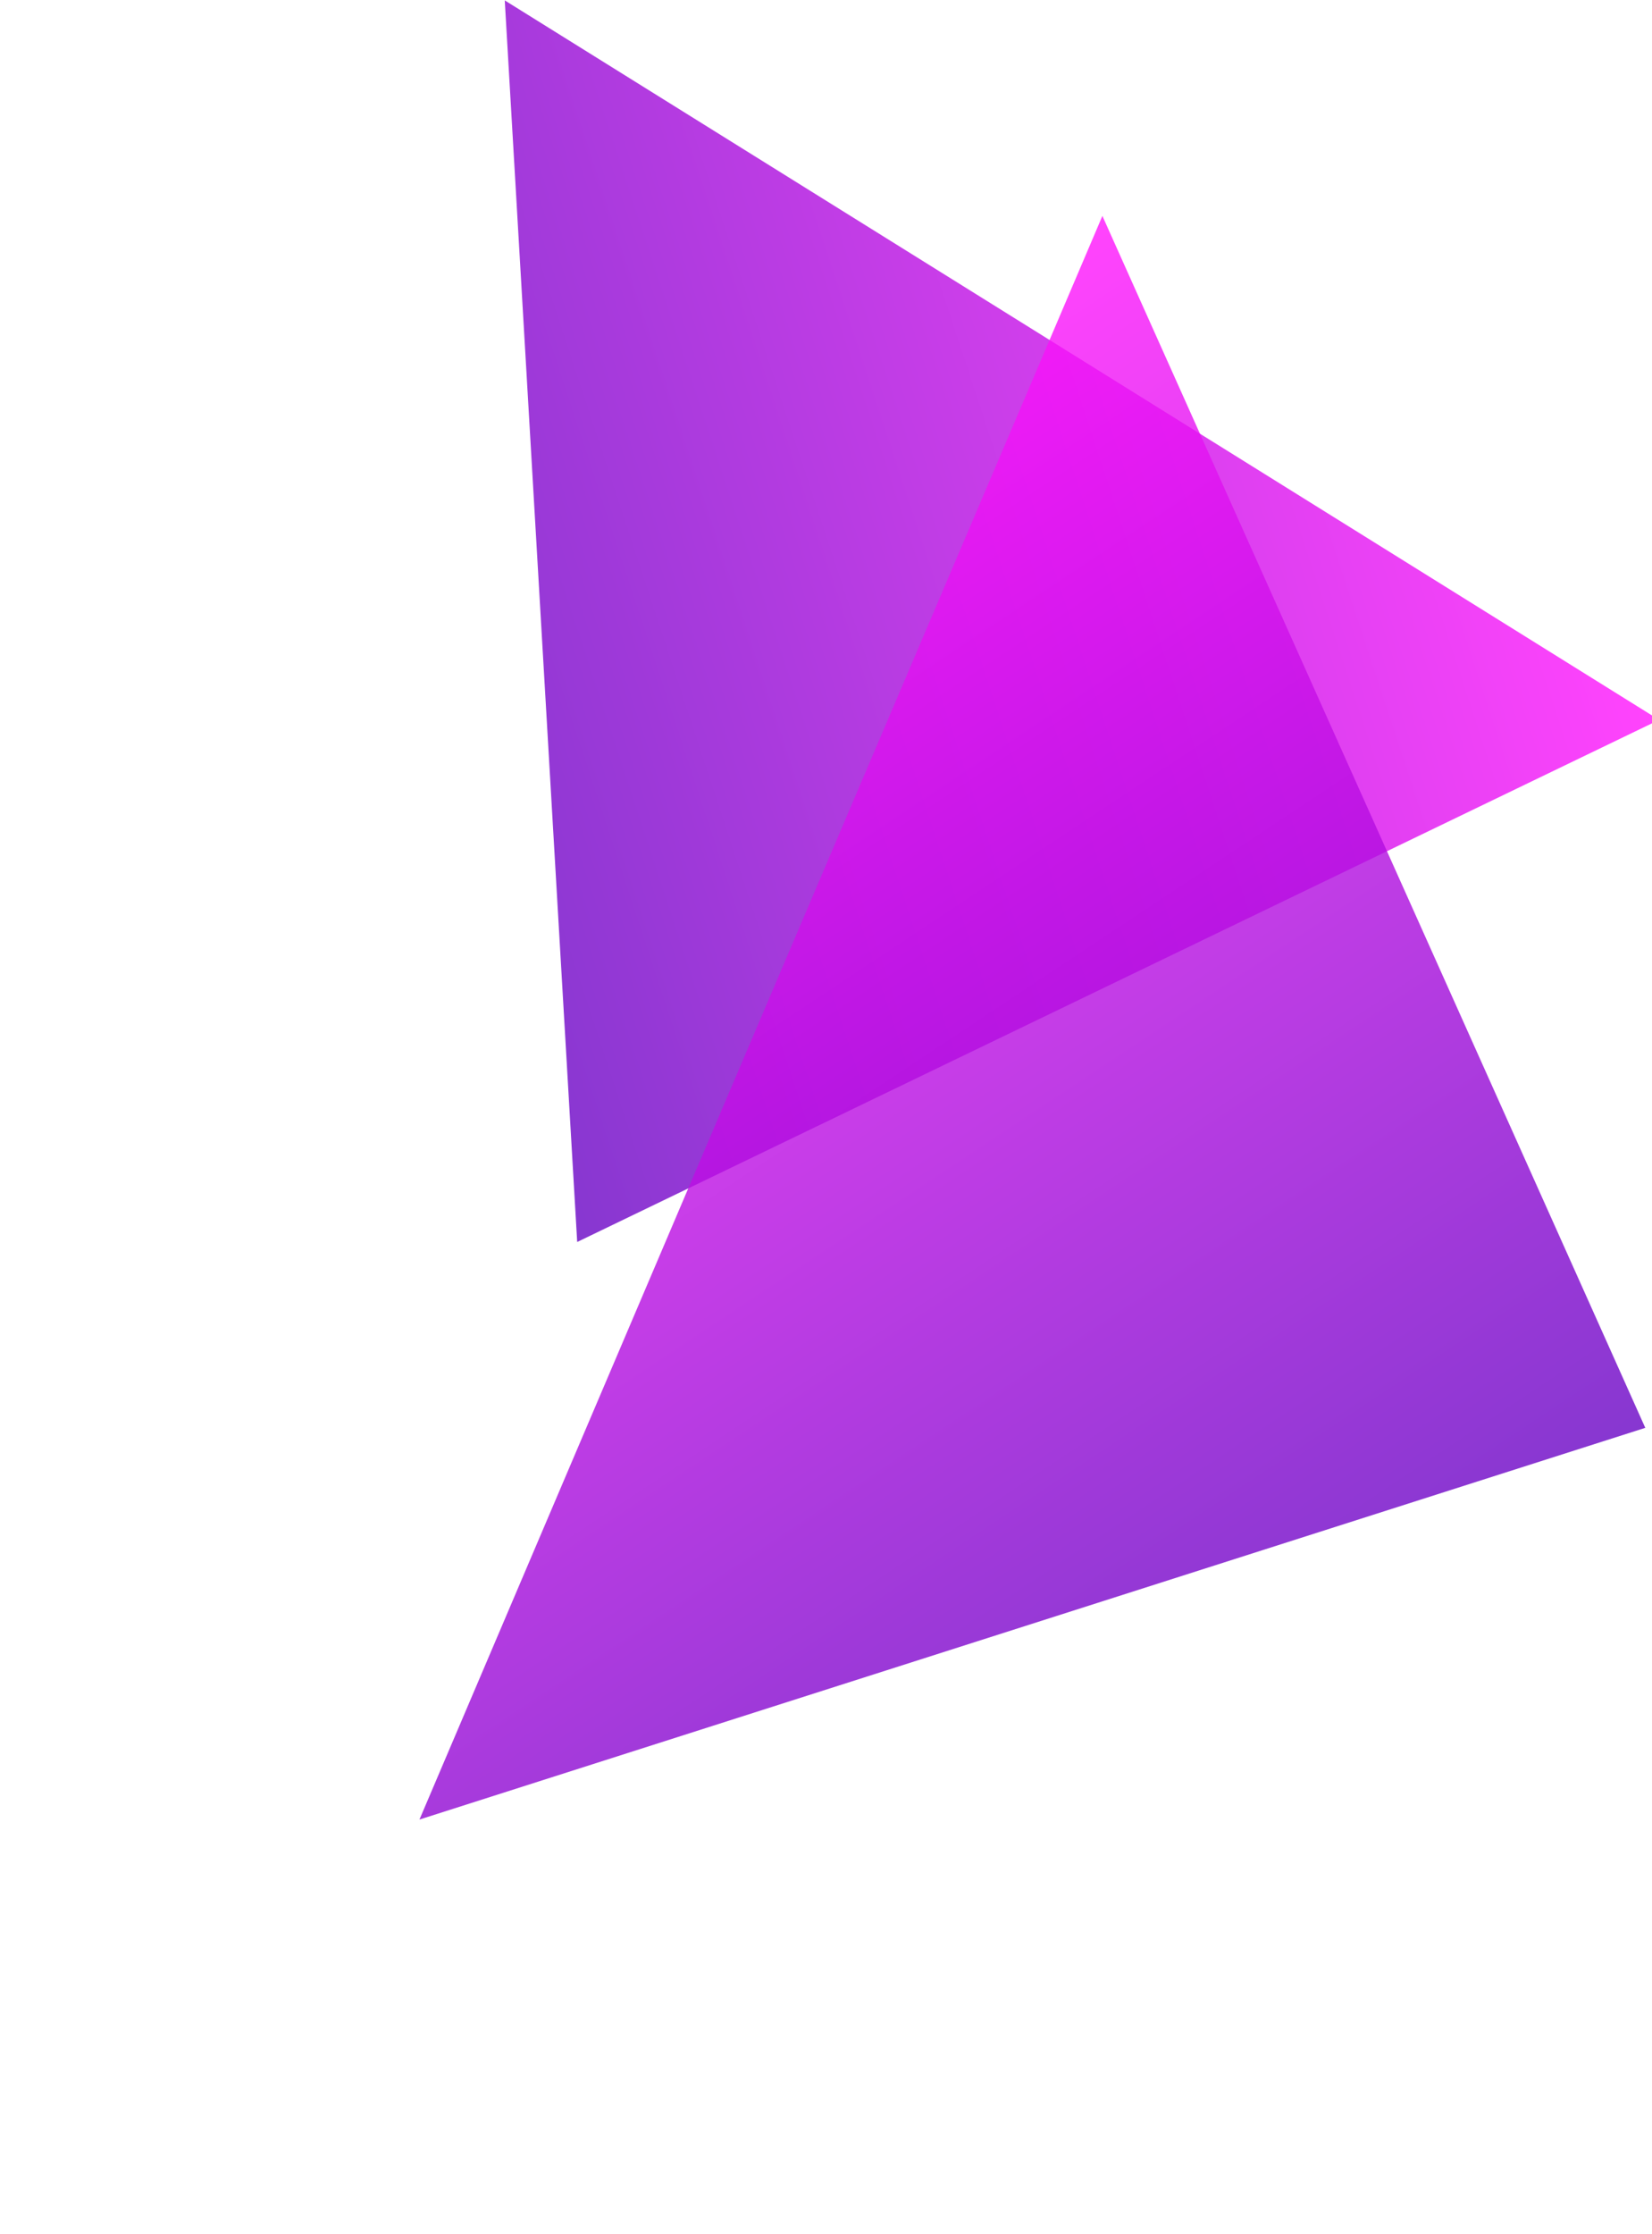
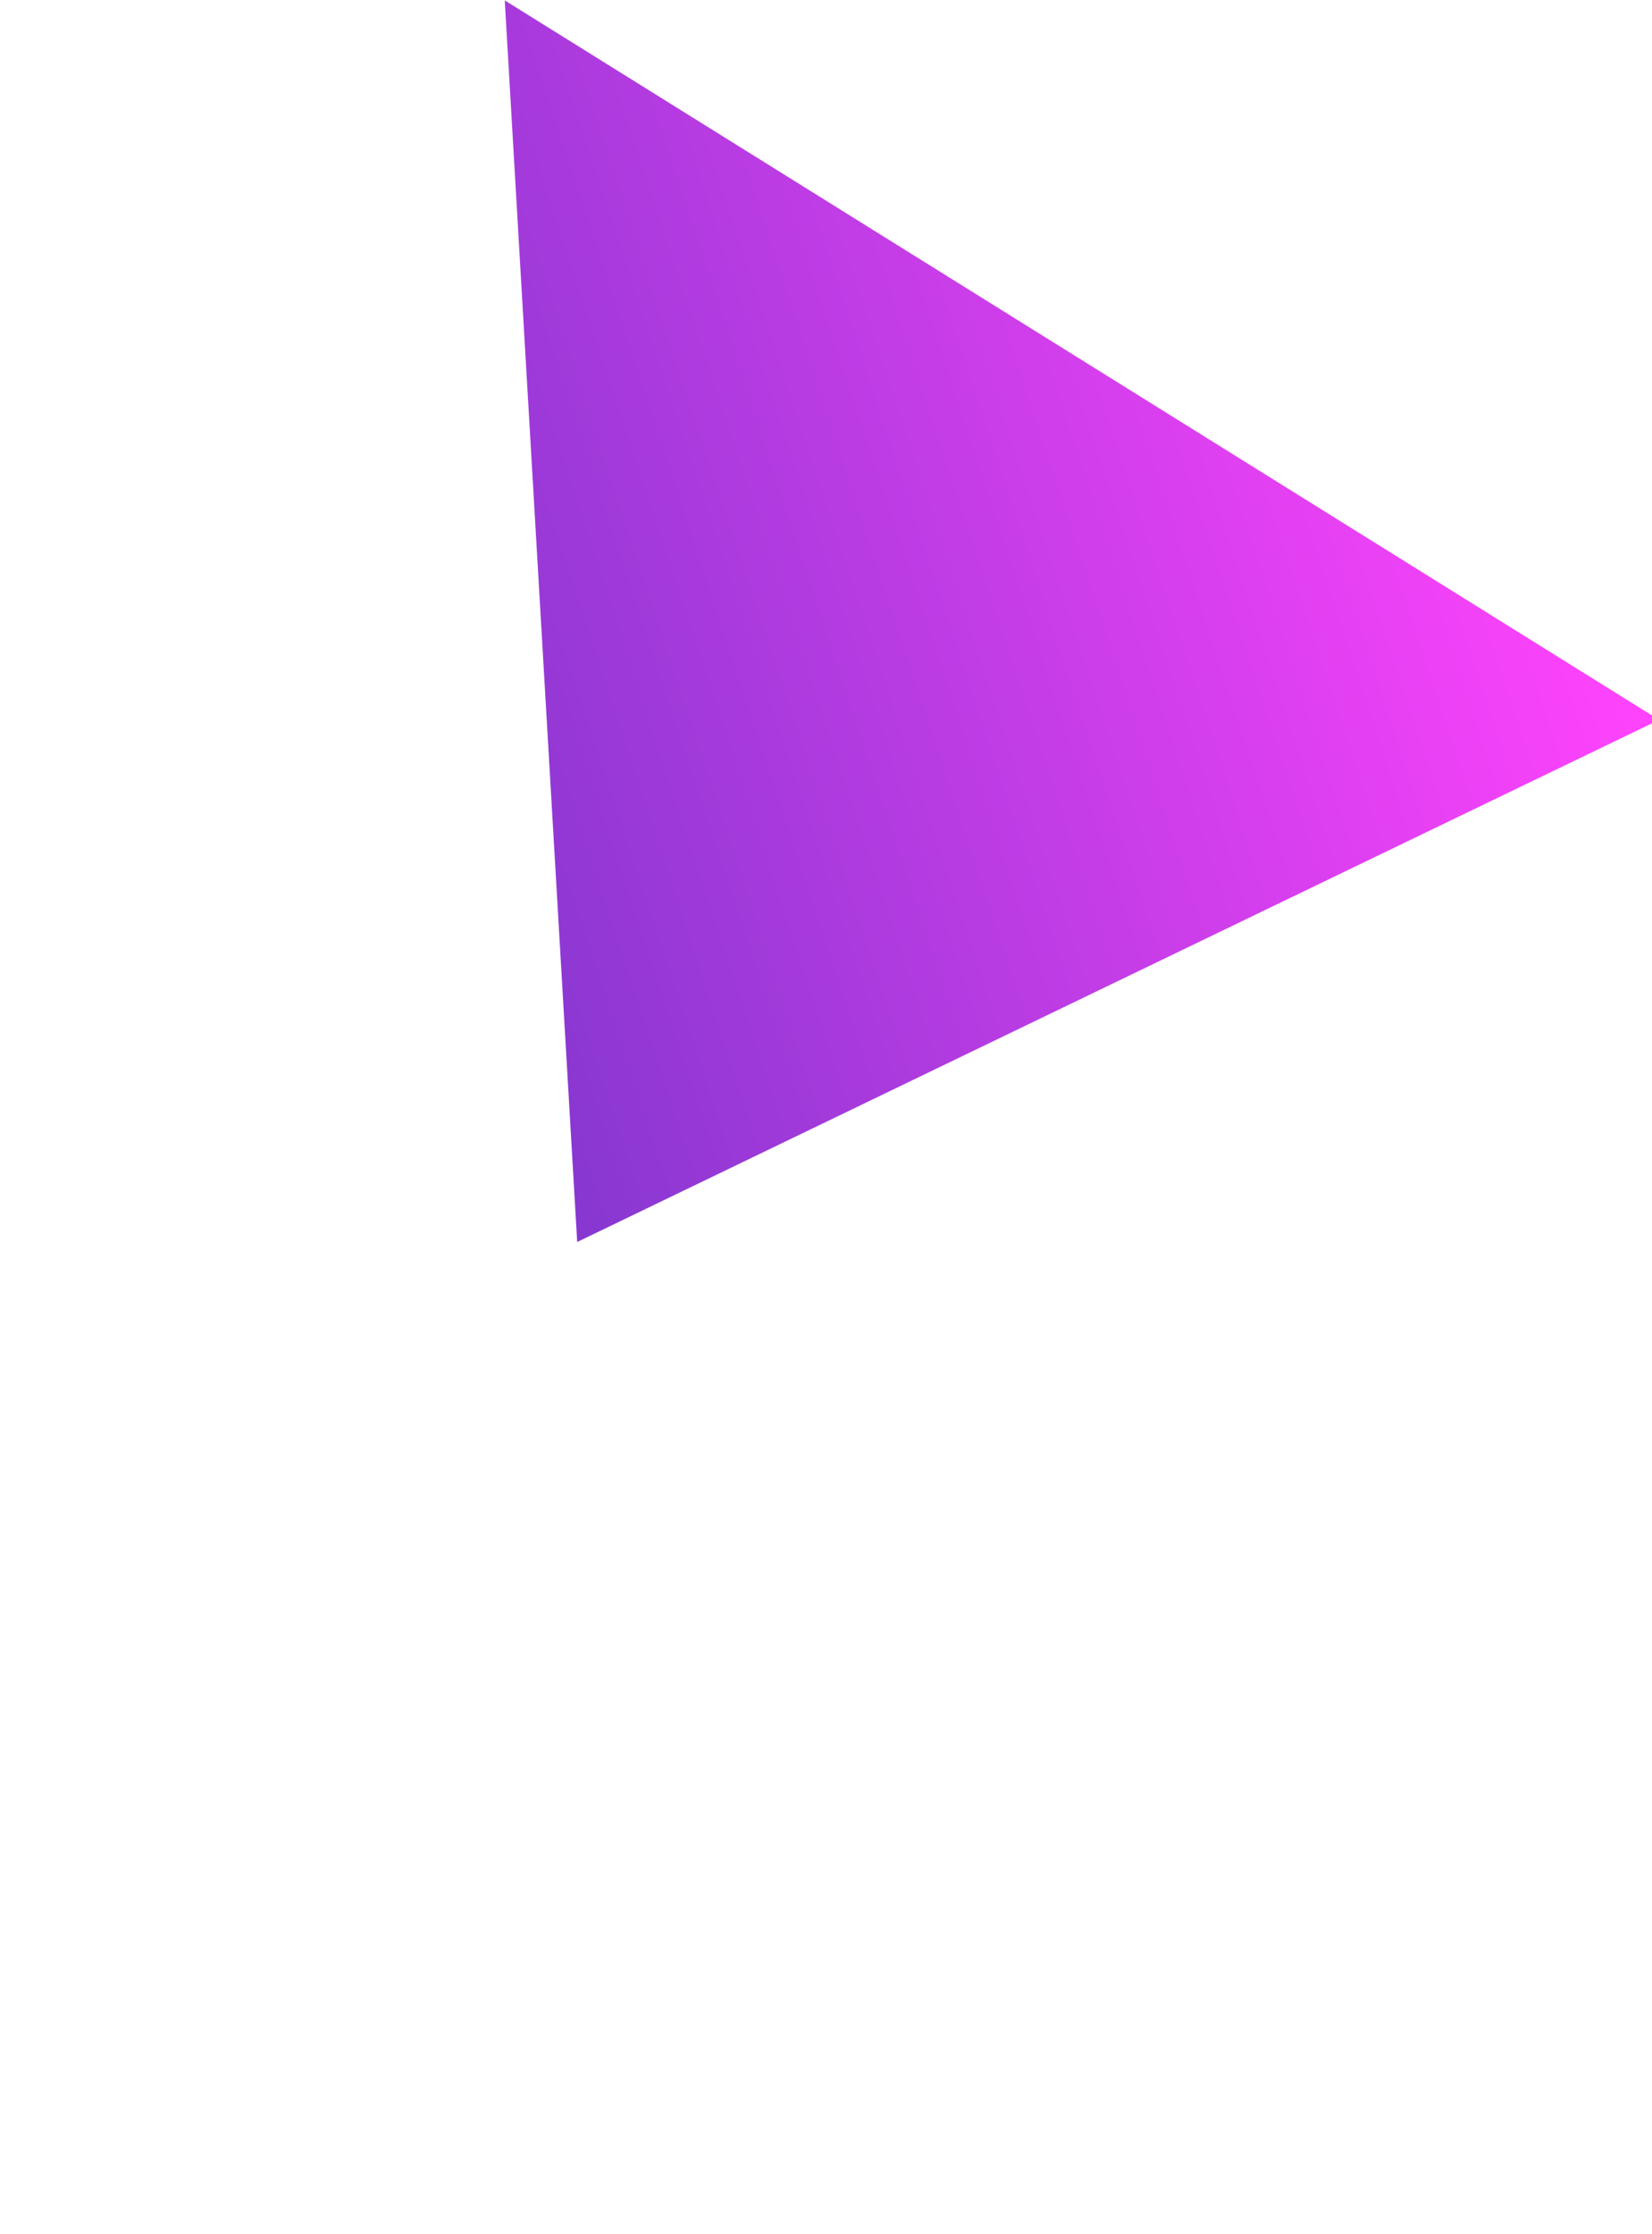
<svg xmlns="http://www.w3.org/2000/svg" width="256" height="346" viewBox="0 0 256 346" fill="none">
  <path opacity="0.8" d="M89.444 192.363L78.219 0.062L257.104 111.499L89.444 192.363Z" fill="url(#paint0_linear_278_2)" />
-   <path opacity="0.8" d="M254.96 221.149L65 281.82L170.83 33.441L254.96 221.149Z" fill="url(#paint1_linear_278_2)" />
  <defs>
    <linearGradient id="paint0_linear_278_2" x1="241.145" y1="69.172" x2="12.361" y2="144.467" gradientUnits="userSpaceOnUse">
      <stop stop-color="#FF14FC" />
      <stop offset="1" stop-color="#3900B3" />
    </linearGradient>
    <linearGradient id="paint1_linear_278_2" x1="129.35" y1="63.479" x2="275.696" y2="284.254" gradientUnits="userSpaceOnUse">
      <stop stop-color="#FF14FC" />
      <stop offset="1" stop-color="#3900B3" />
    </linearGradient>
  </defs>
</svg>